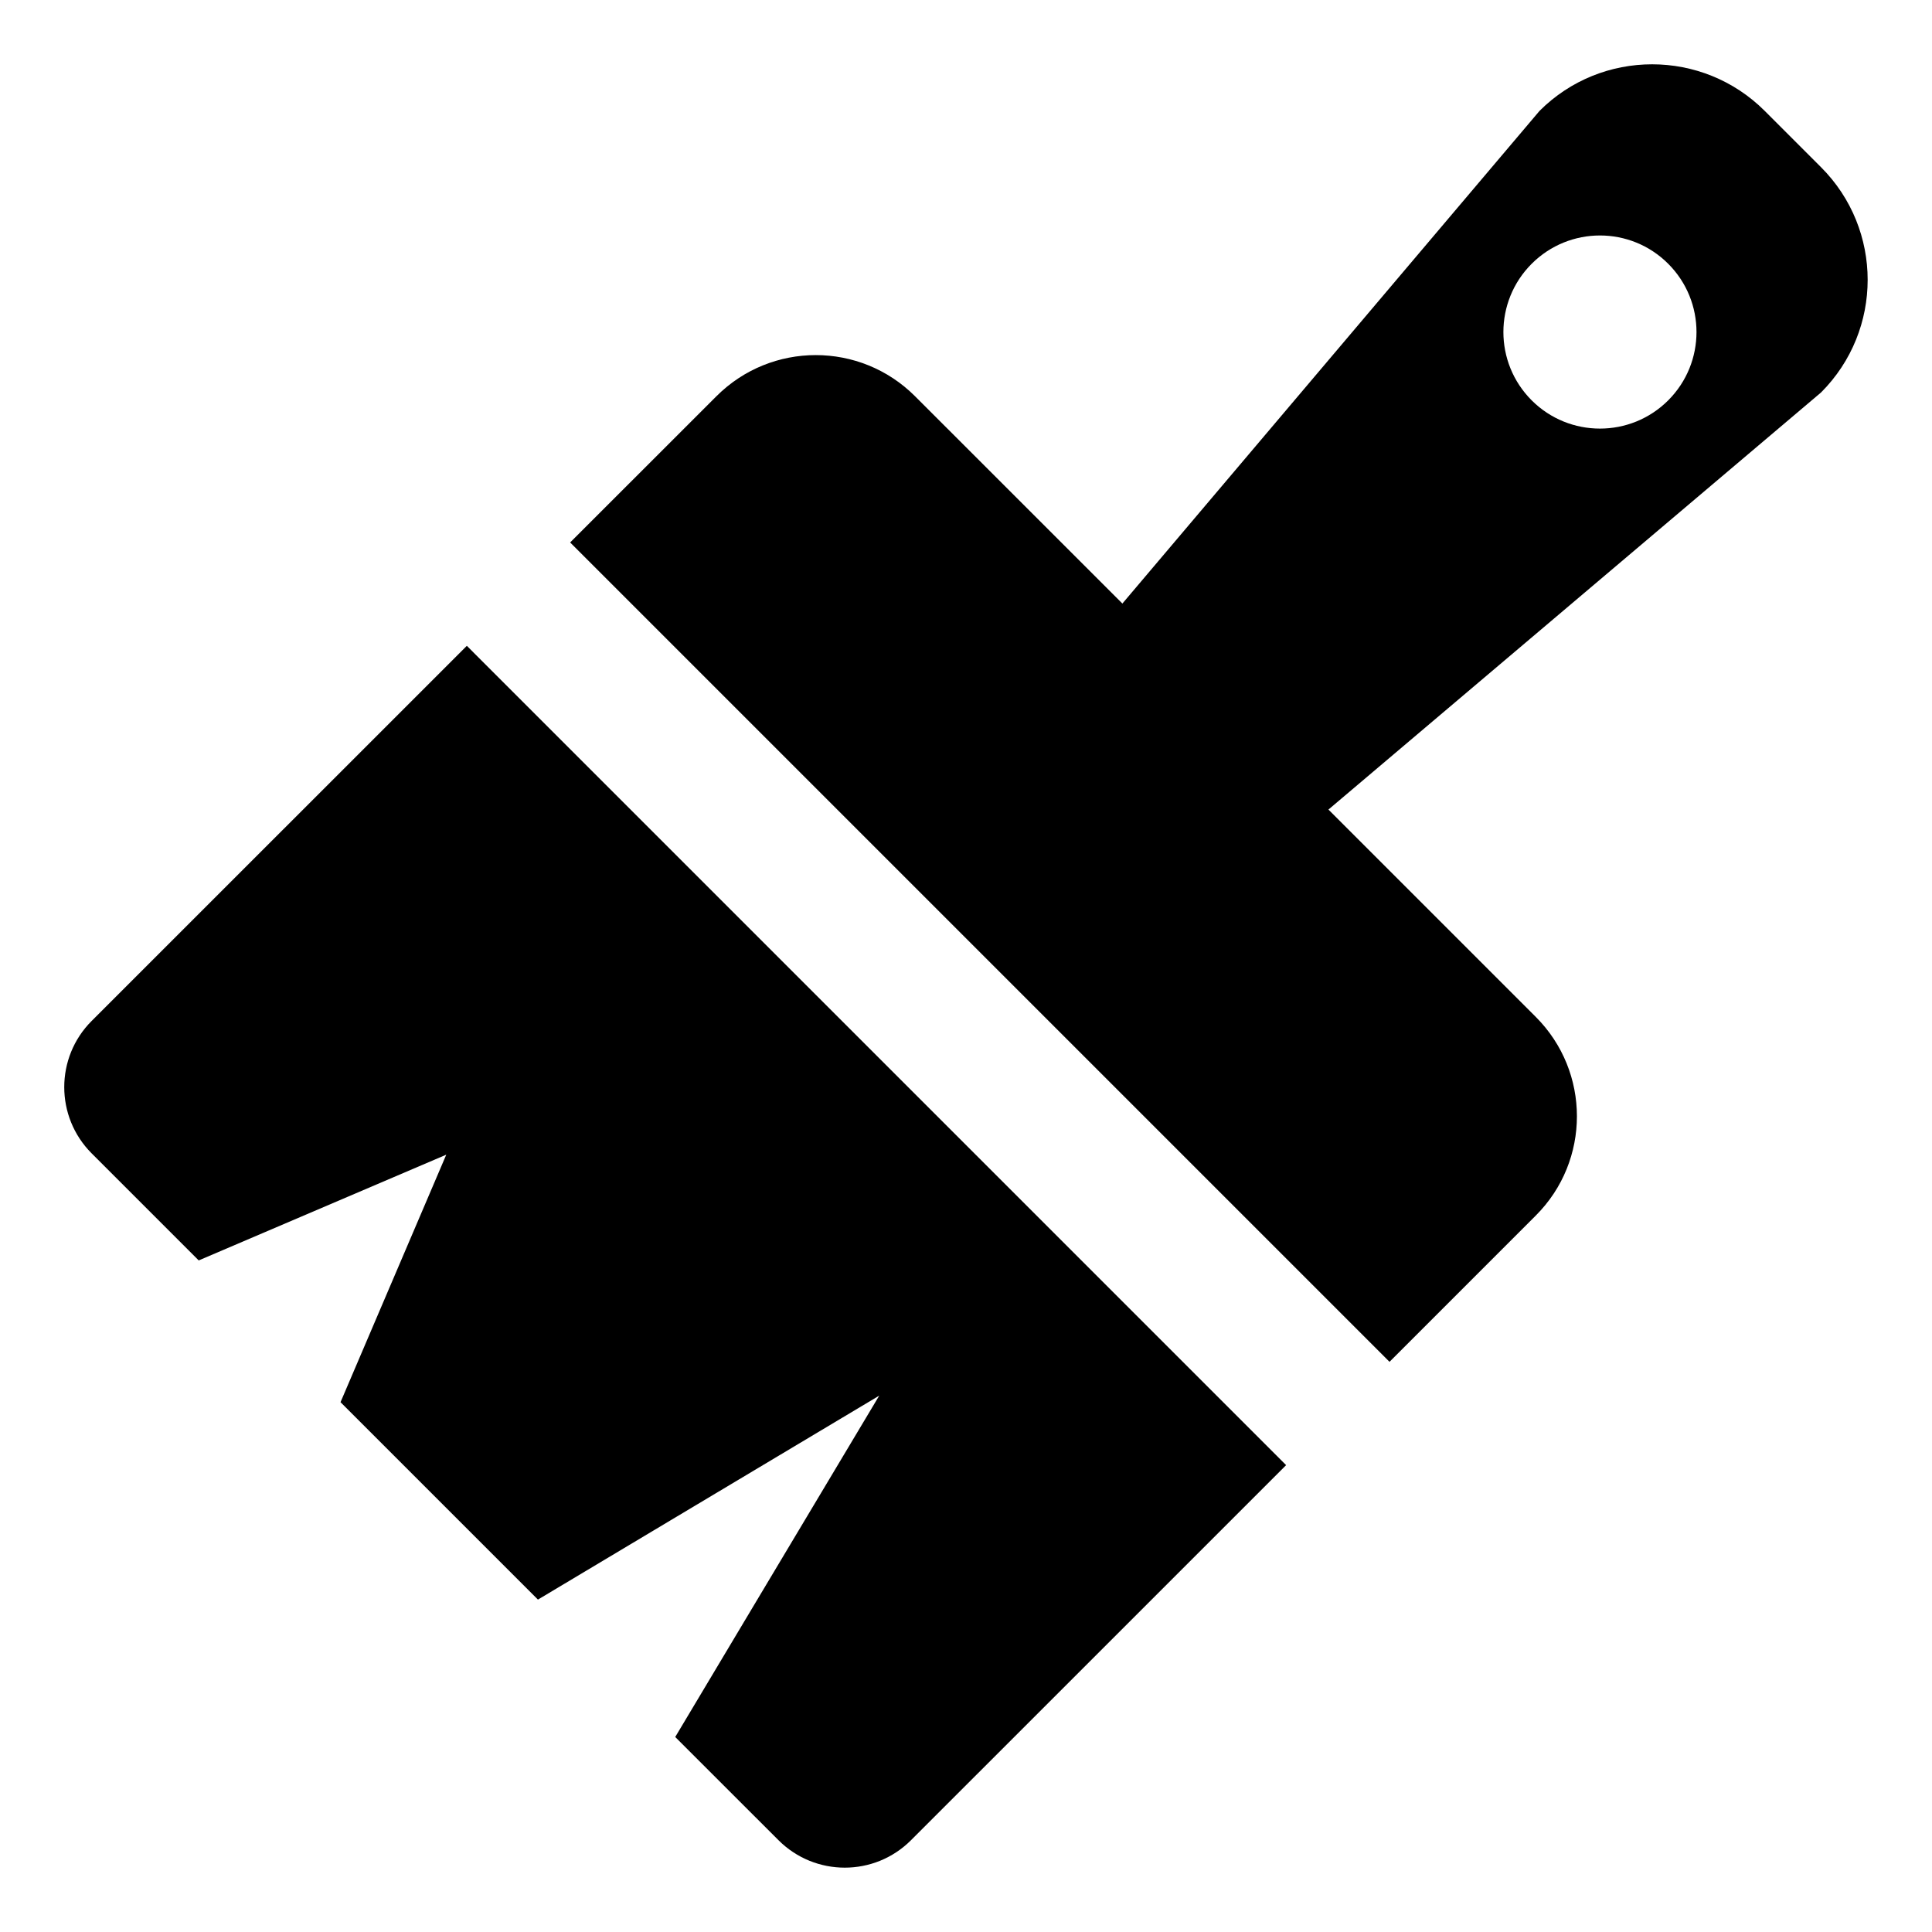
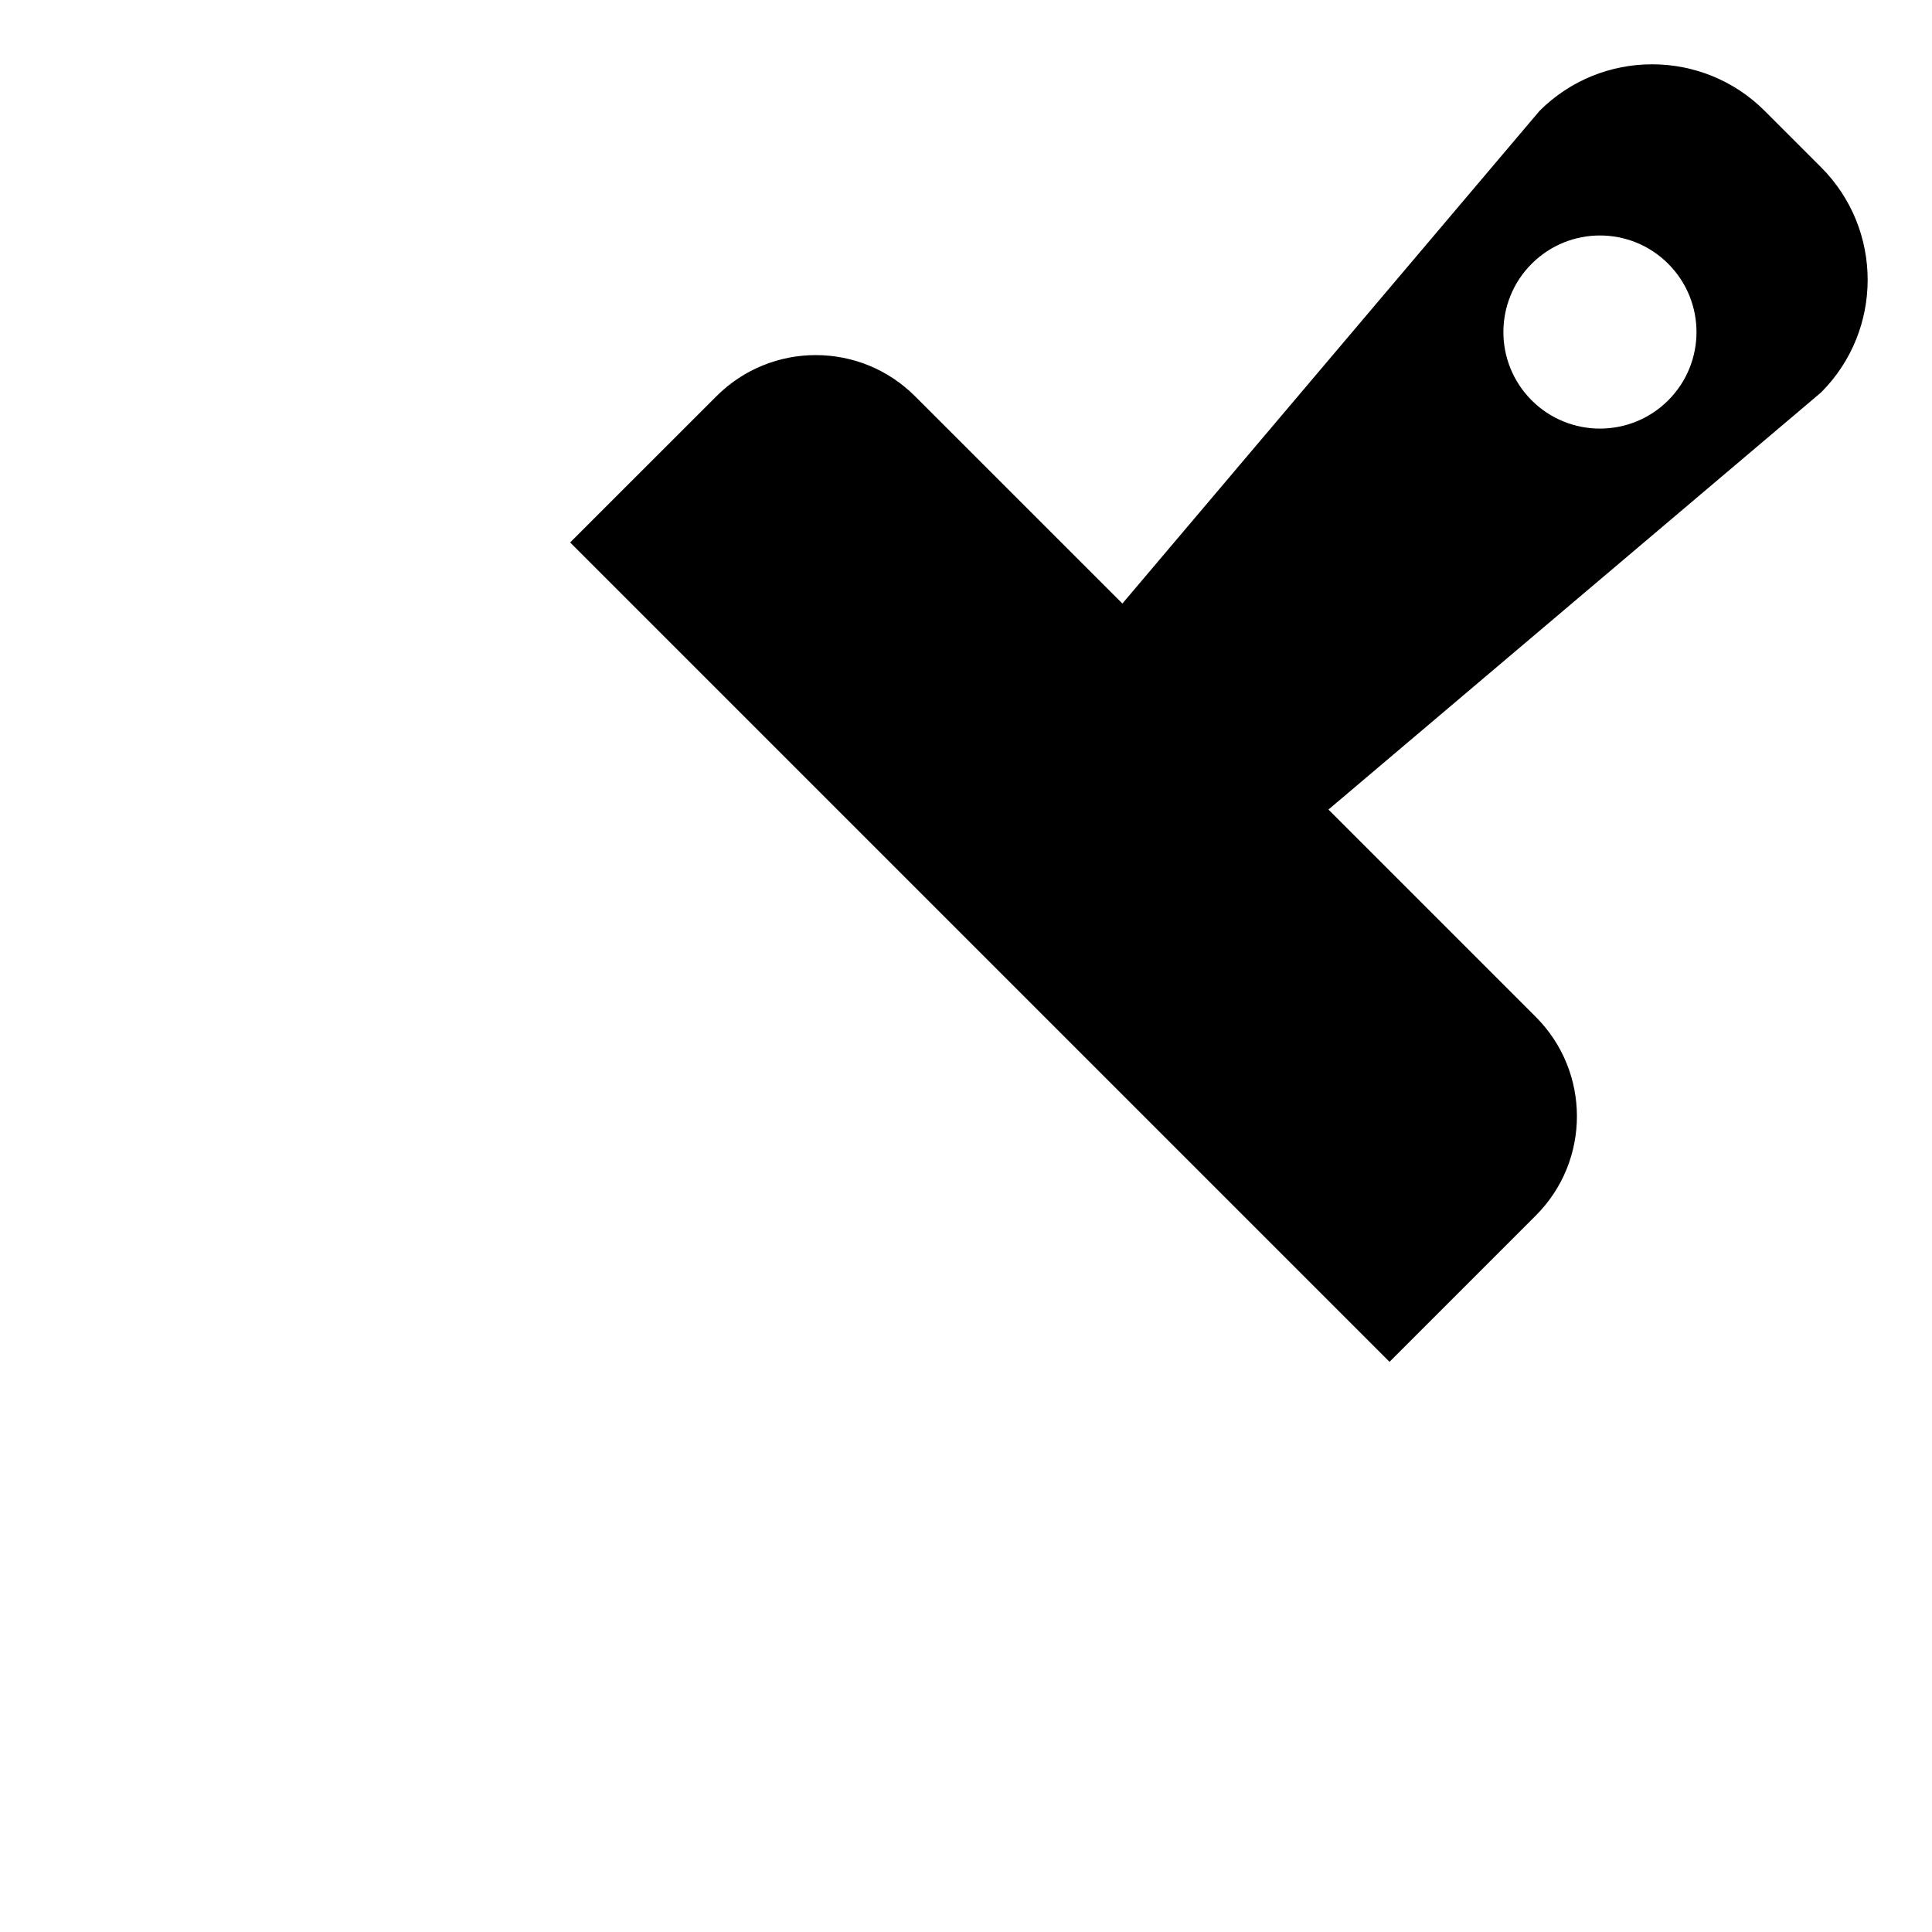
<svg xmlns="http://www.w3.org/2000/svg" fill="#000000" width="800px" height="800px" version="1.1" viewBox="144 144 512 512">
  <g>
    <path d="m626.6 188.32-14.926-14.926c-16.484-16.469-43.219-16.469-59.688 0l-110.54 130.55-54.945-54.93c-14.531-14.547-38.102-14.547-52.648 0l-38.758 38.742 217.14 217.14 38.762-38.762c14.547-14.531 14.531-38.102 0-52.648l-54.945-54.945 130.55-110.54c16.465-16.484 16.465-43.199-0.004-59.684zm-40.508 61.777c-9.98 9.98-26.199 9.98-36.18 0-9.996-9.996-9.996-26.199 0-36.195 9.996-9.996 26.199-9.996 36.18 0 9.996 10 9.996 26.199 0 36.195z" />
-     <path d="m168.29 414.56c-9.684 9.684-9.684 25.395 0 35.094l28.371 28.371 65.605-28.023-28.023 65.59 52.316 52.316 35.219-21.051 55.23-33-33.016 55.23-21.051 35.234 27.379 27.363c9.699 9.684 25.41 9.684 35.094 0l99.422-99.406-217.12-217.13z" />
  </g>
</svg>